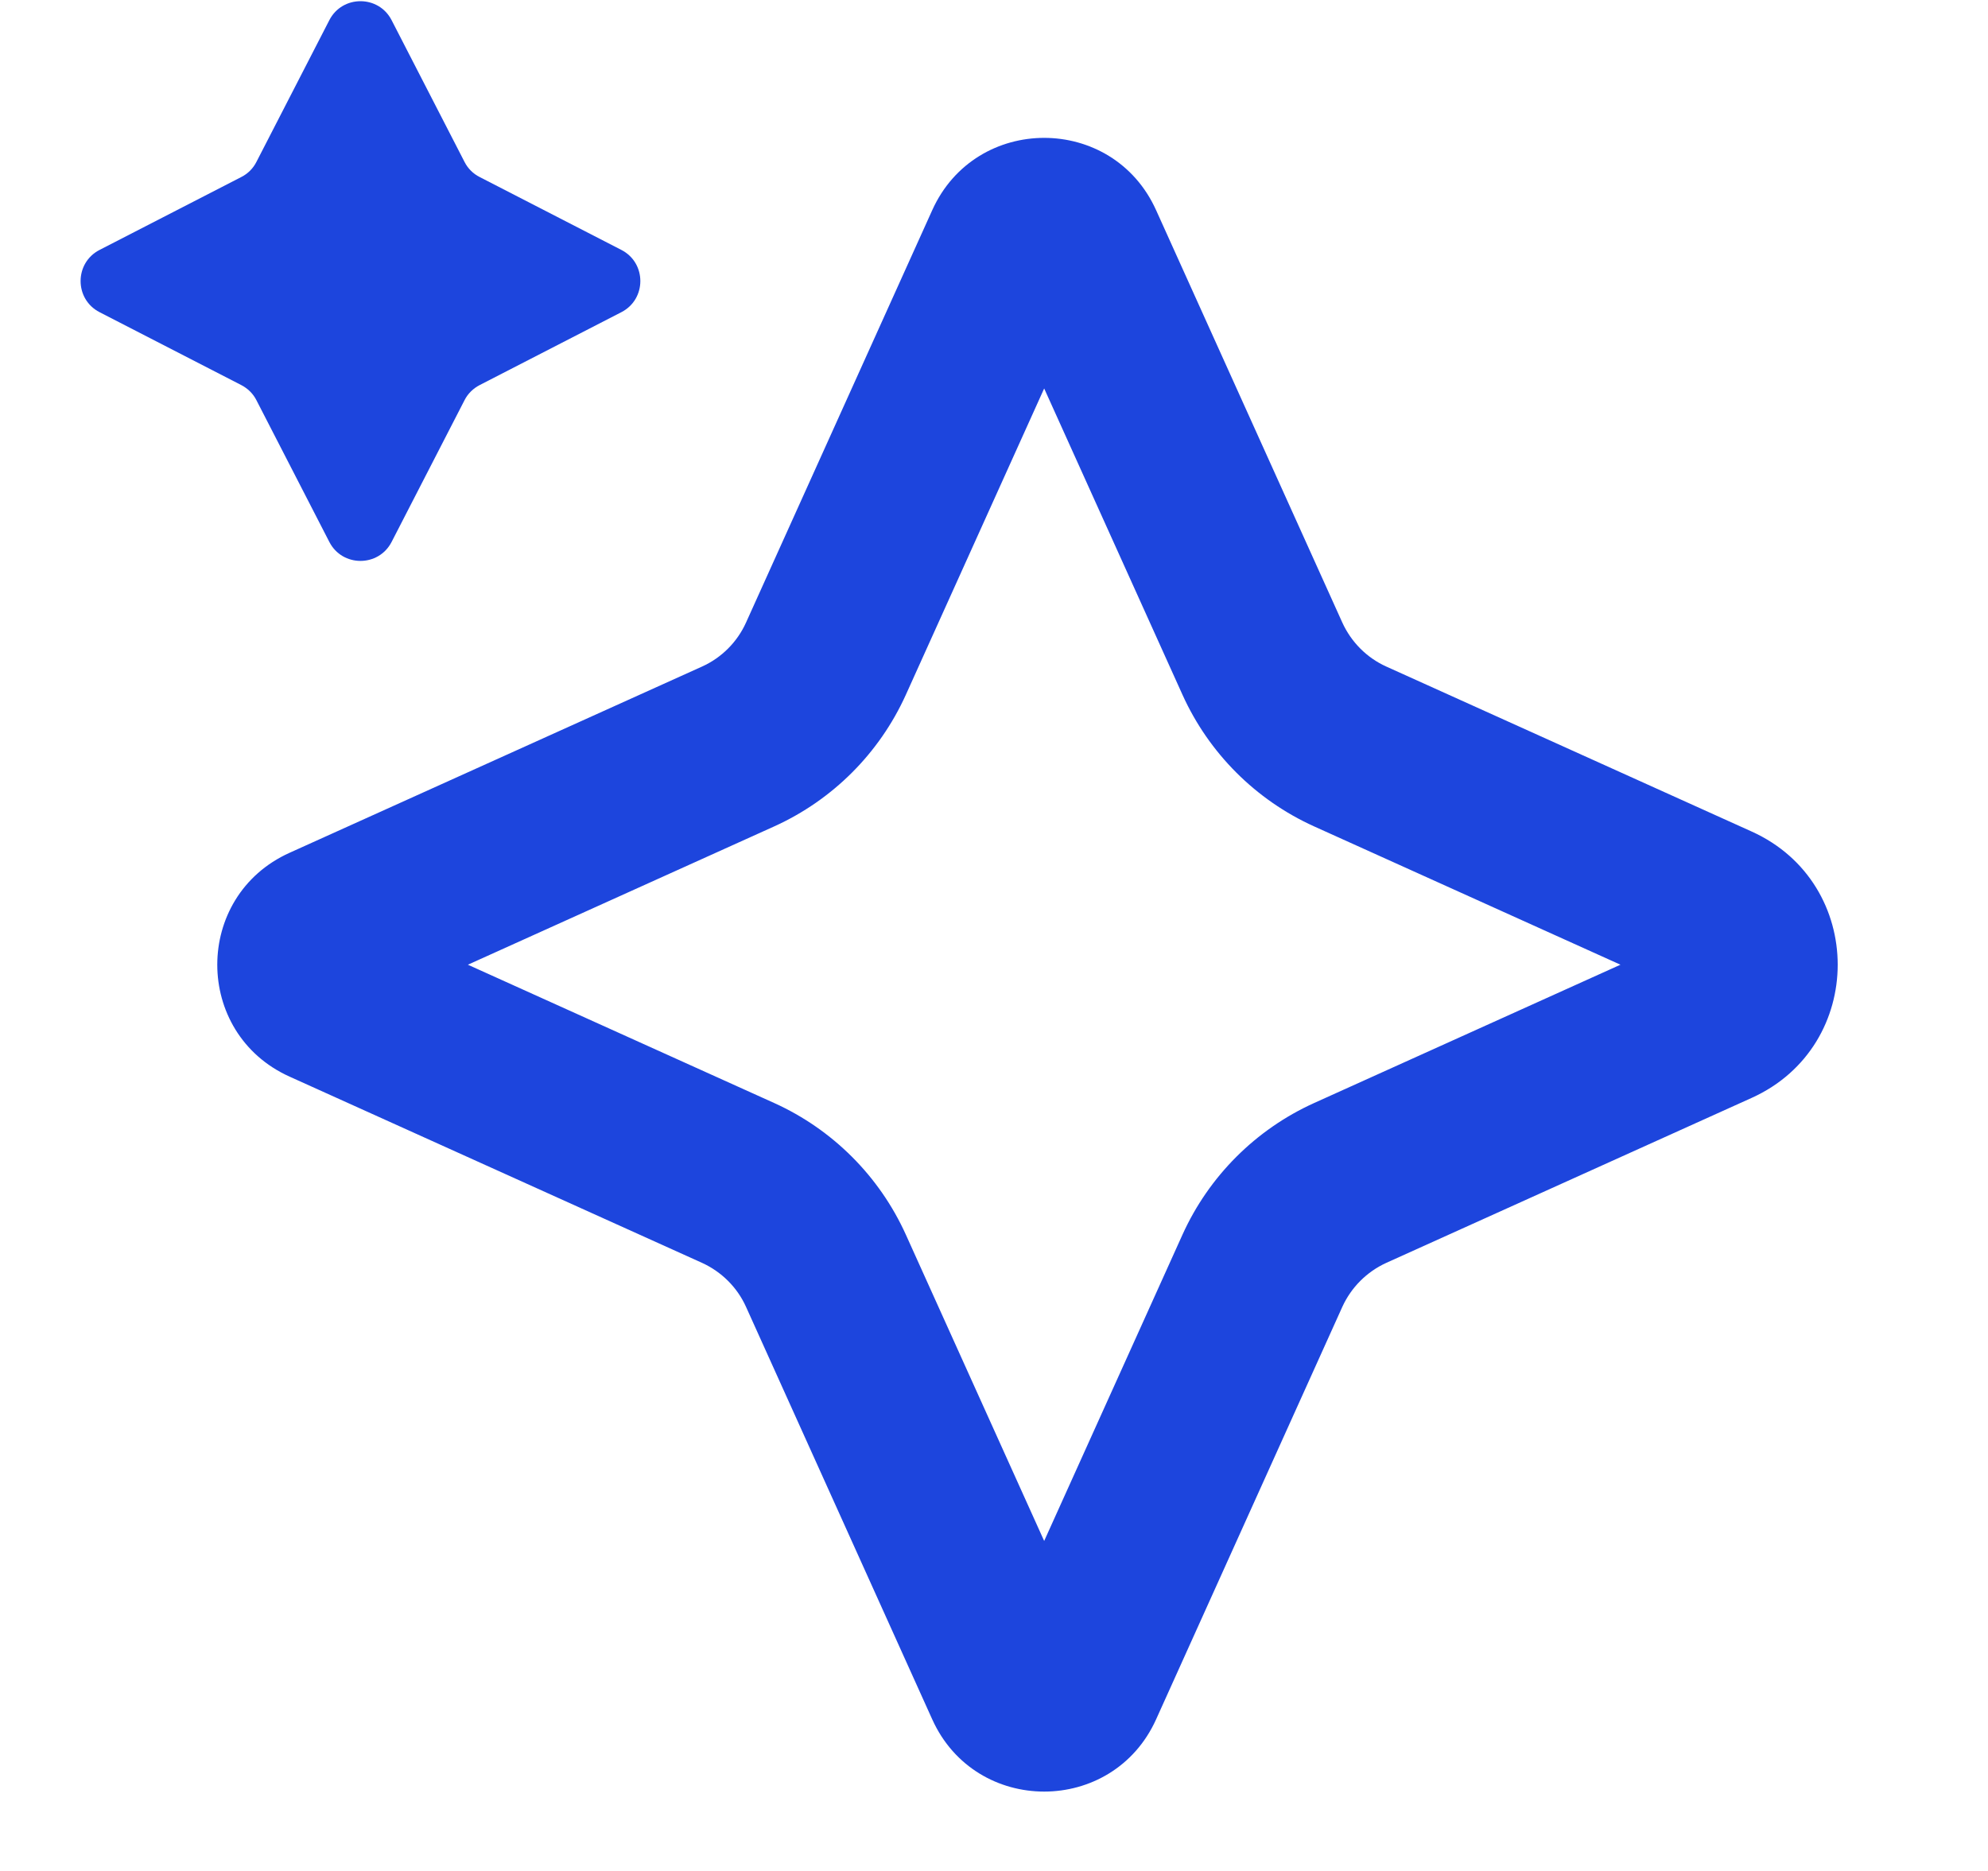
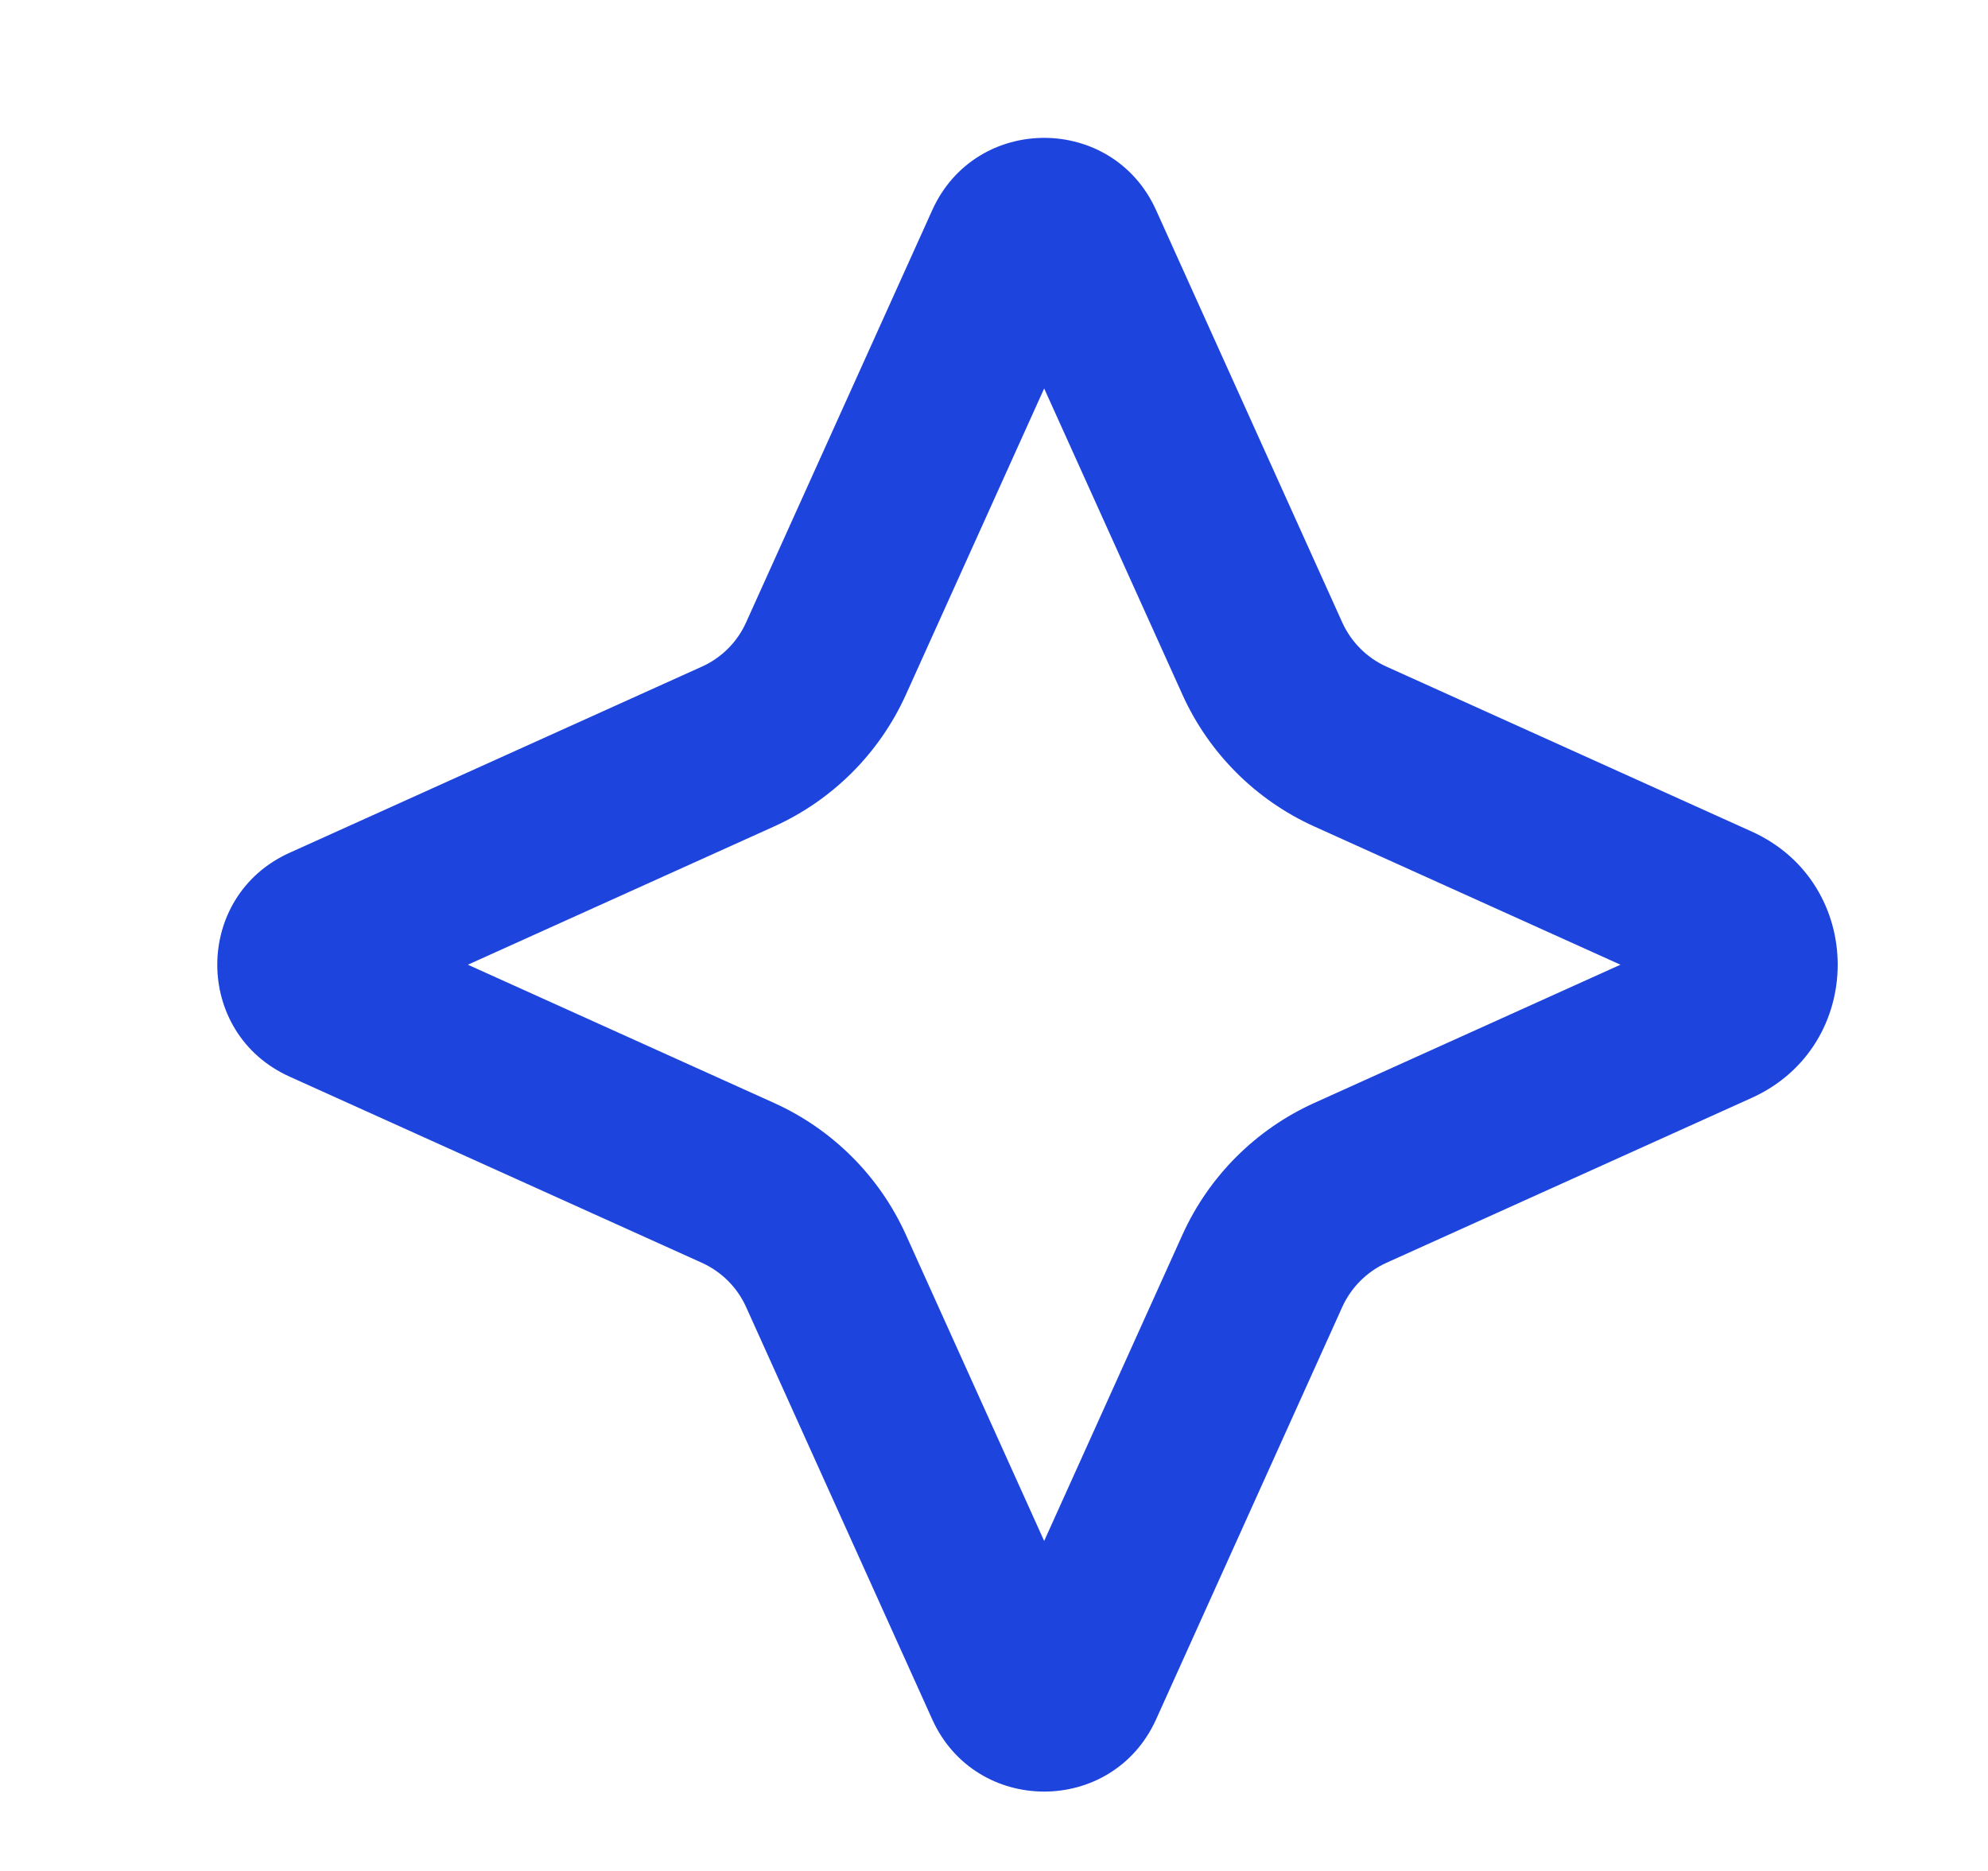
<svg xmlns="http://www.w3.org/2000/svg" width="17" height="16" viewBox="0 0 17 16" fill="none">
-   <path d="M2.816 0.173C2.927 -0.044 3.238 -0.044 3.349 0.173L3.972 1.384C4 1.44 4.046 1.486 4.102 1.514L5.313 2.137C5.53 2.248 5.53 2.559 5.313 2.67L4.102 3.293C4.046 3.322 4 3.367 3.972 3.423L3.349 4.634C3.238 4.851 2.927 4.851 2.816 4.634L2.193 3.423C2.165 3.367 2.119 3.322 2.063 3.293L0.852 2.67C0.635 2.559 0.635 2.248 0.852 2.137L2.063 1.514C2.119 1.486 2.165 1.44 2.193 1.384L2.816 0.173Z" fill="#1D45DD" />
  <path fill-rule="evenodd" clip-rule="evenodd" d="M7.972 1.797C8.344 0.973 9.514 0.973 9.886 1.797L11.479 5.325C11.555 5.491 11.688 5.625 11.854 5.7L14.979 7.111C15.96 7.554 15.96 8.946 14.979 9.389L11.854 10.8C11.688 10.876 11.555 11.009 11.479 11.175L9.886 14.704C9.514 15.527 8.344 15.527 7.972 14.704L6.379 11.175C6.304 11.009 6.17 10.876 6.004 10.8L2.476 9.207C1.652 8.835 1.652 7.665 2.476 7.293L6.004 5.7C6.17 5.625 6.304 5.491 6.379 5.325L7.972 1.797ZM8.929 3.322L7.746 5.942C7.52 6.441 7.12 6.841 6.621 7.067L4.001 8.25L6.621 9.433C7.12 9.659 7.52 10.059 7.746 10.558L8.929 13.178L10.112 10.558C10.338 10.059 10.738 9.659 11.237 9.433L13.857 8.25L11.237 7.067C10.738 6.841 10.338 6.441 10.112 5.942L8.929 3.322Z" fill="#1D45DD" />
</svg>